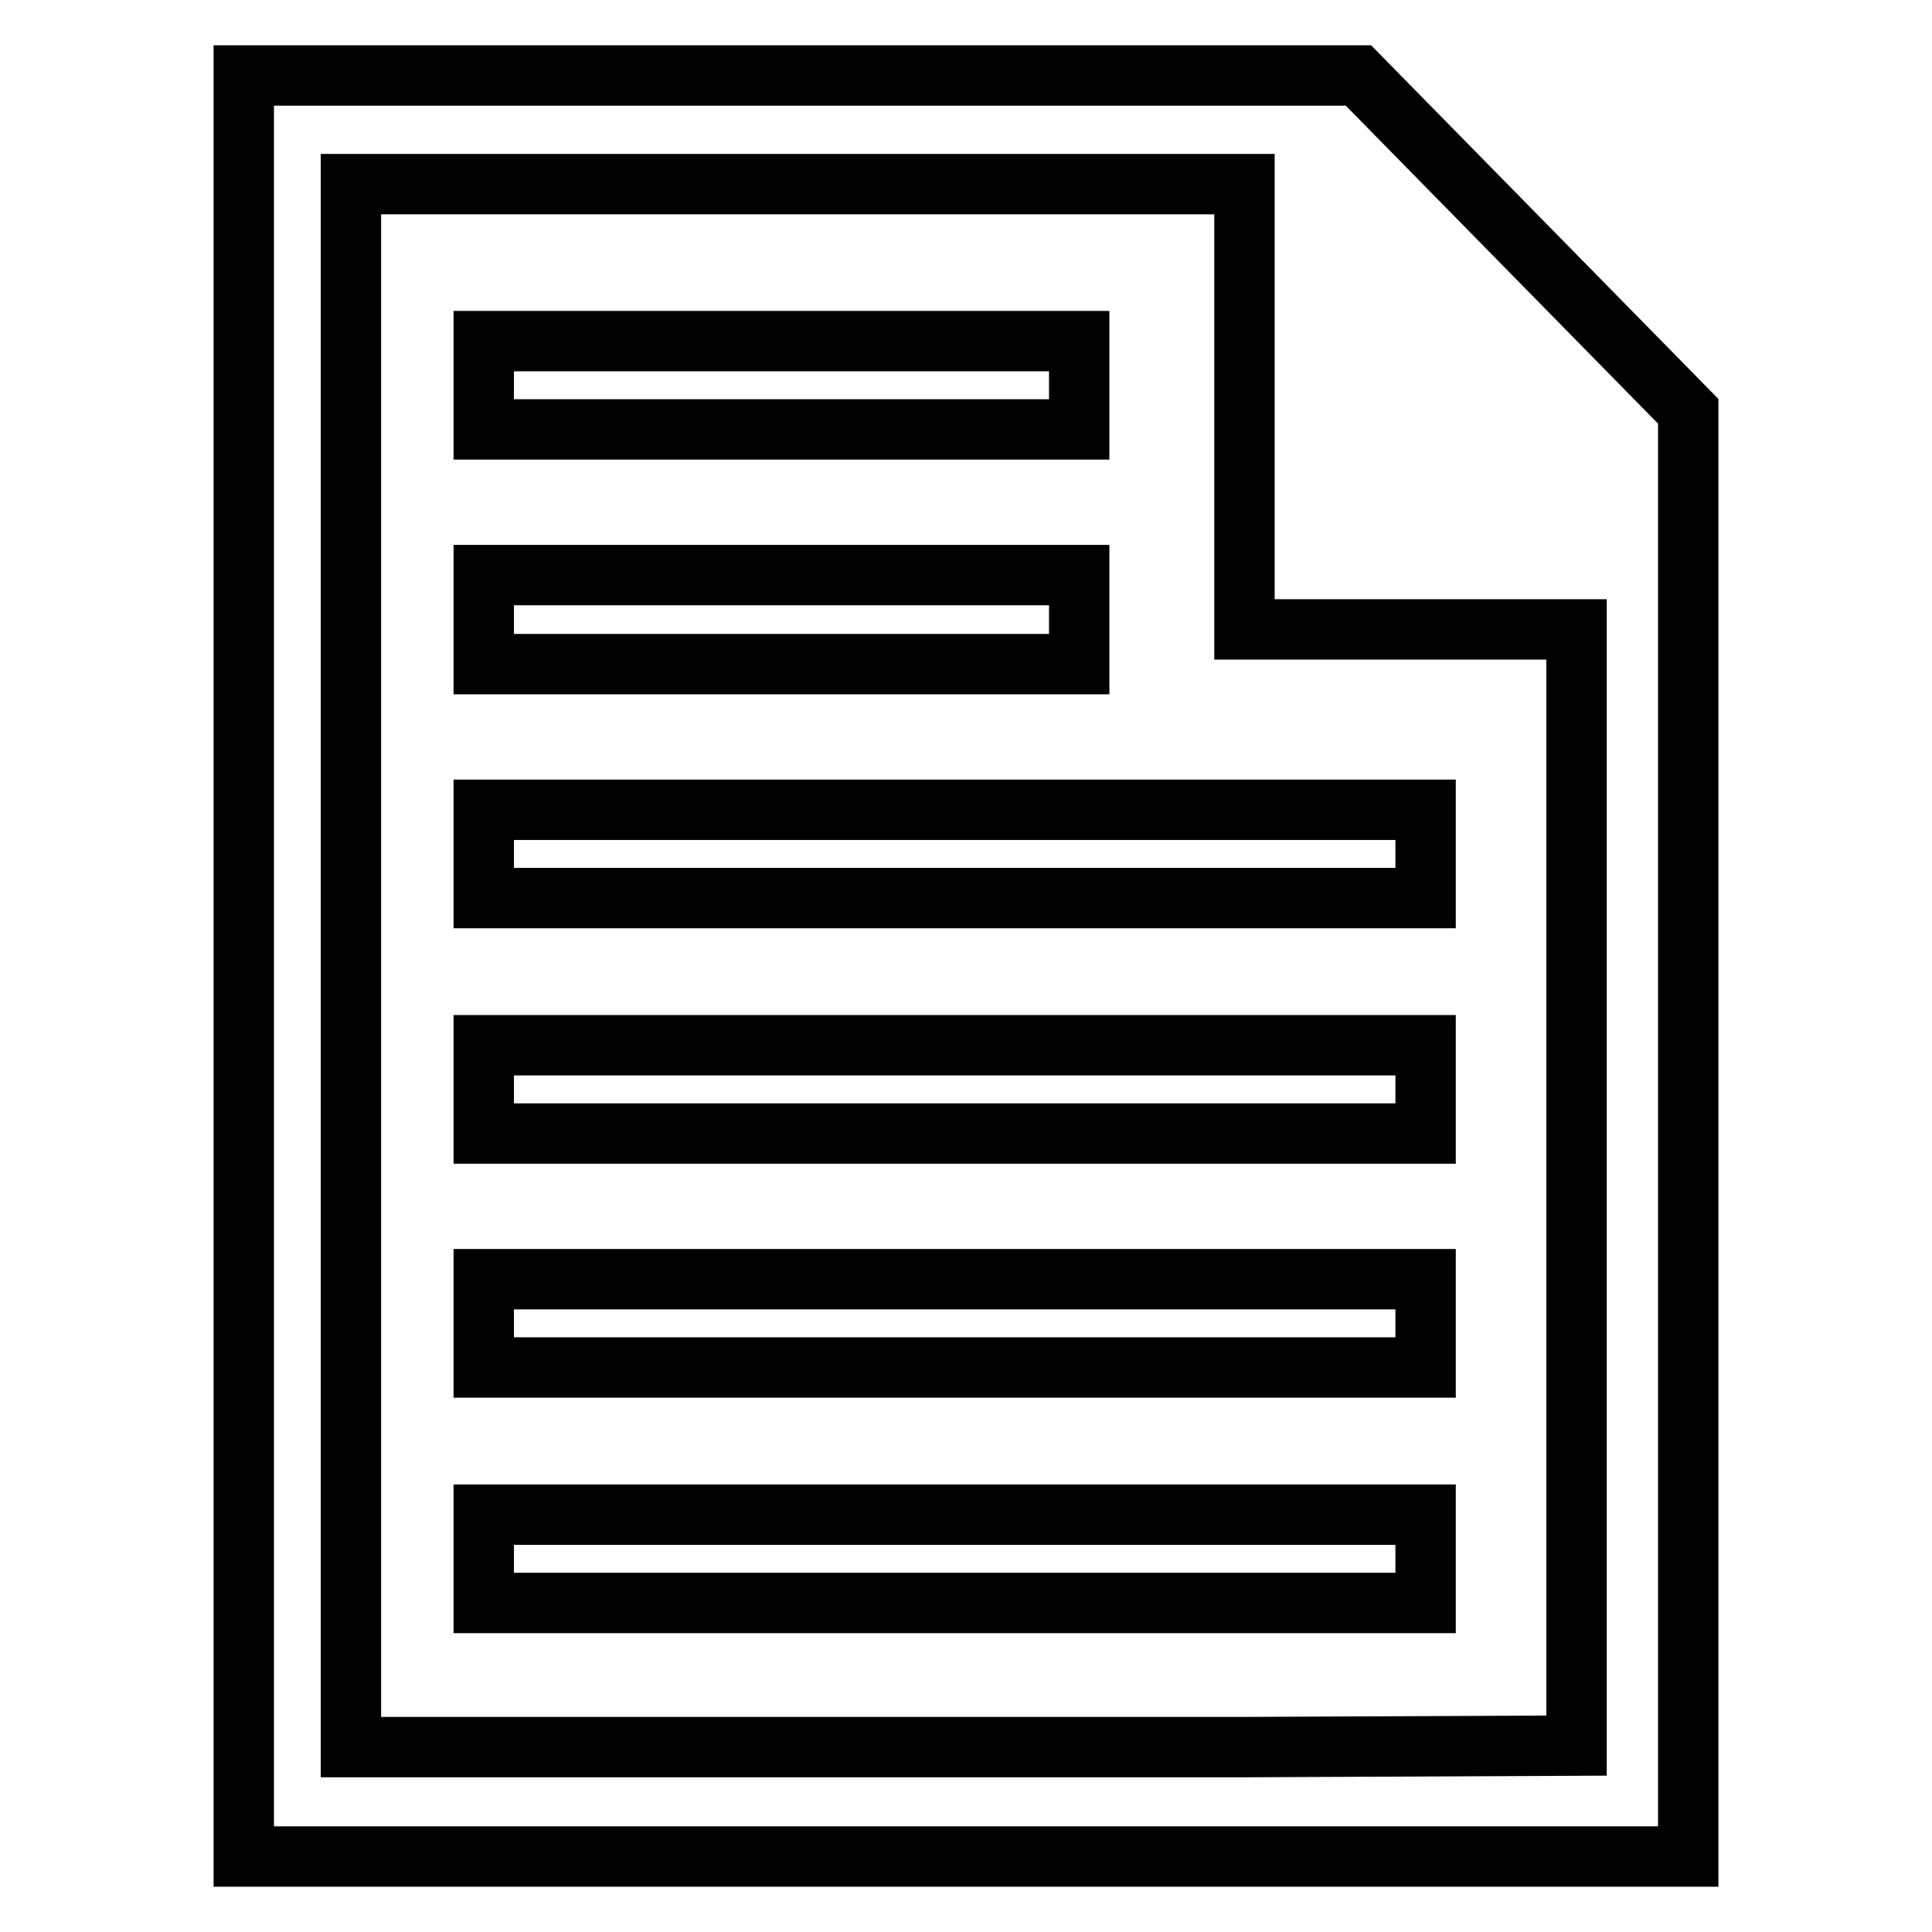
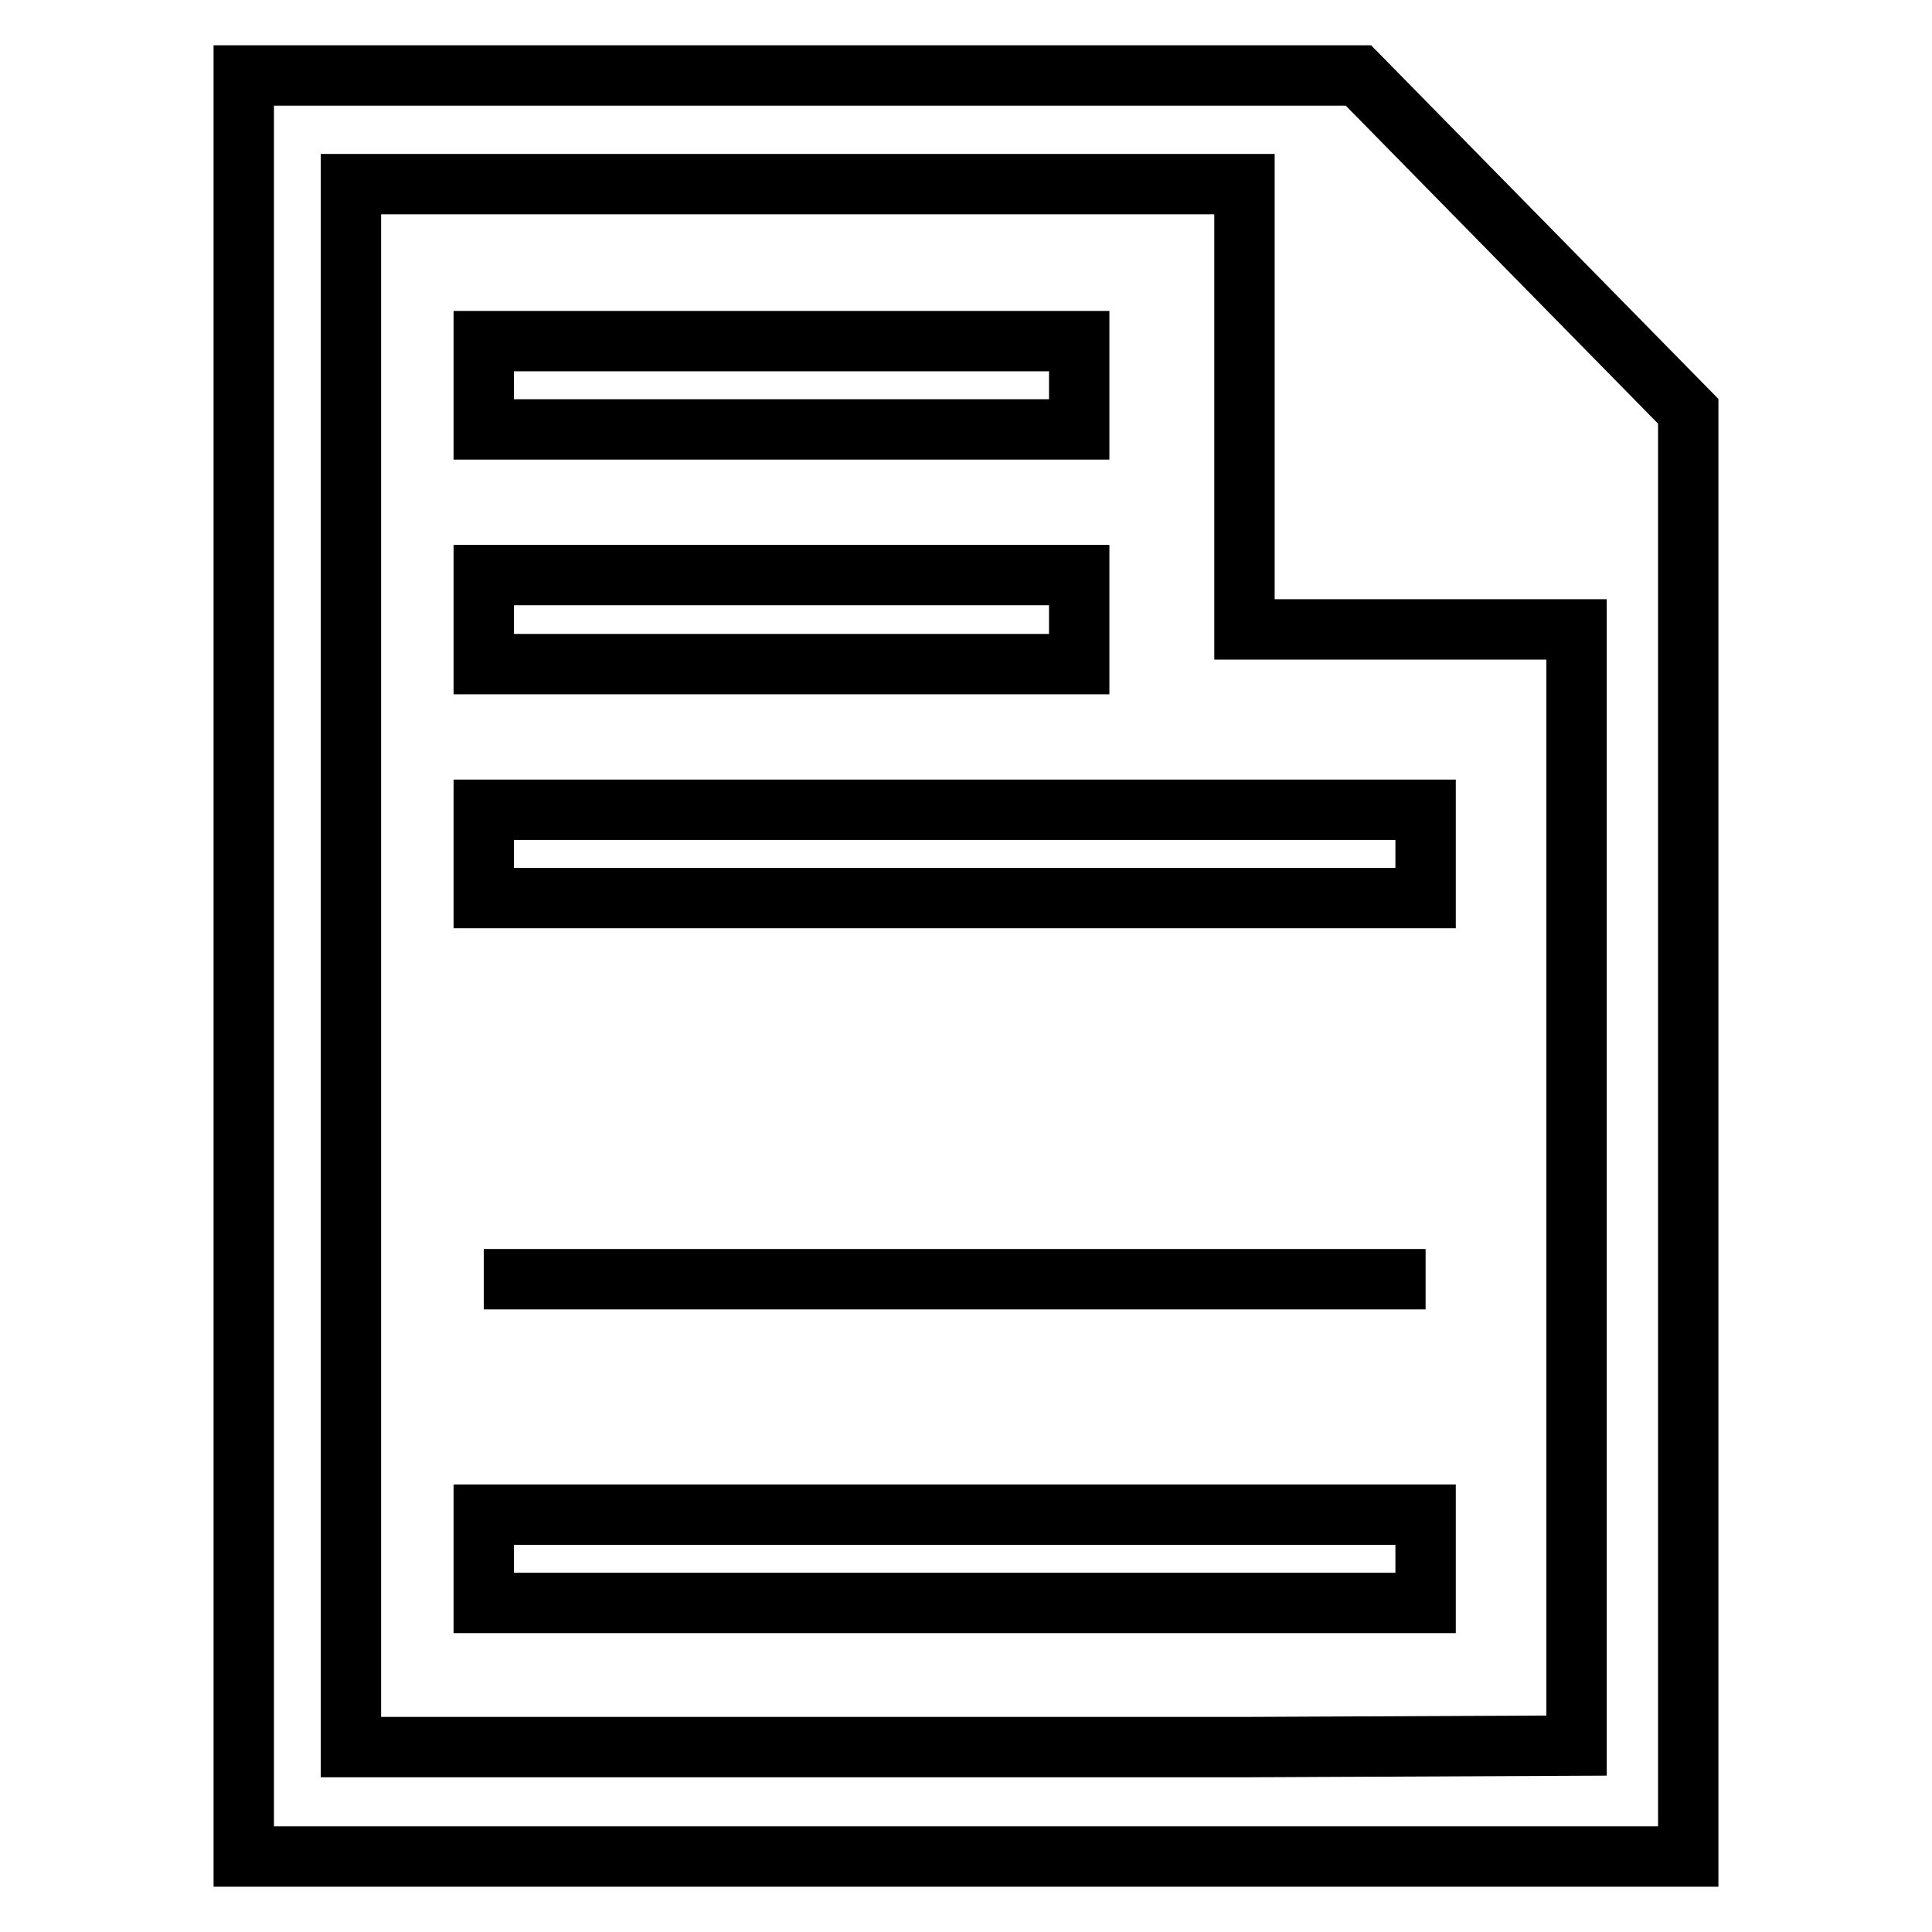
<svg xmlns="http://www.w3.org/2000/svg" version="1.1" x="0px" y="0px" viewBox="0 0 256 256" enable-background="new 0 0 256 256" xml:space="preserve">
  <g>
    <g>
      <path stroke-width="8" fill-opacity="0" stroke="#000000" d="M180,10H32.3v9.8v4.6V246h191.4V54.5L180,10z M208.9,231.3l-44,0.2H46.5V24.4h34h84.4v59h44V231.3z" />
      <path stroke-width="8" fill-opacity="0" stroke="#000000" d="M64.1,45.2H143v11.7H64.1V45.2z" />
      <path stroke-width="8" fill-opacity="0" stroke="#000000" d="M64.1,76.2H143V88H64.1V76.2z" />
      <path stroke-width="8" fill-opacity="0" stroke="#000000" d="M64.1,107.3h124.8V119H64.1V107.3z" />
-       <path stroke-width="8" fill-opacity="0" stroke="#000000" d="M64.1,138.5h124.8v11.7H64.1V138.5z" />
-       <path stroke-width="8" fill-opacity="0" stroke="#000000" d="M64.1,169.5h124.8v11.7H64.1V169.5z" />
+       <path stroke-width="8" fill-opacity="0" stroke="#000000" d="M64.1,169.5h124.8H64.1V169.5z" />
      <path stroke-width="8" fill-opacity="0" stroke="#000000" d="M64.1,200.7h124.8v11.7H64.1V200.7z" />
    </g>
  </g>
</svg>